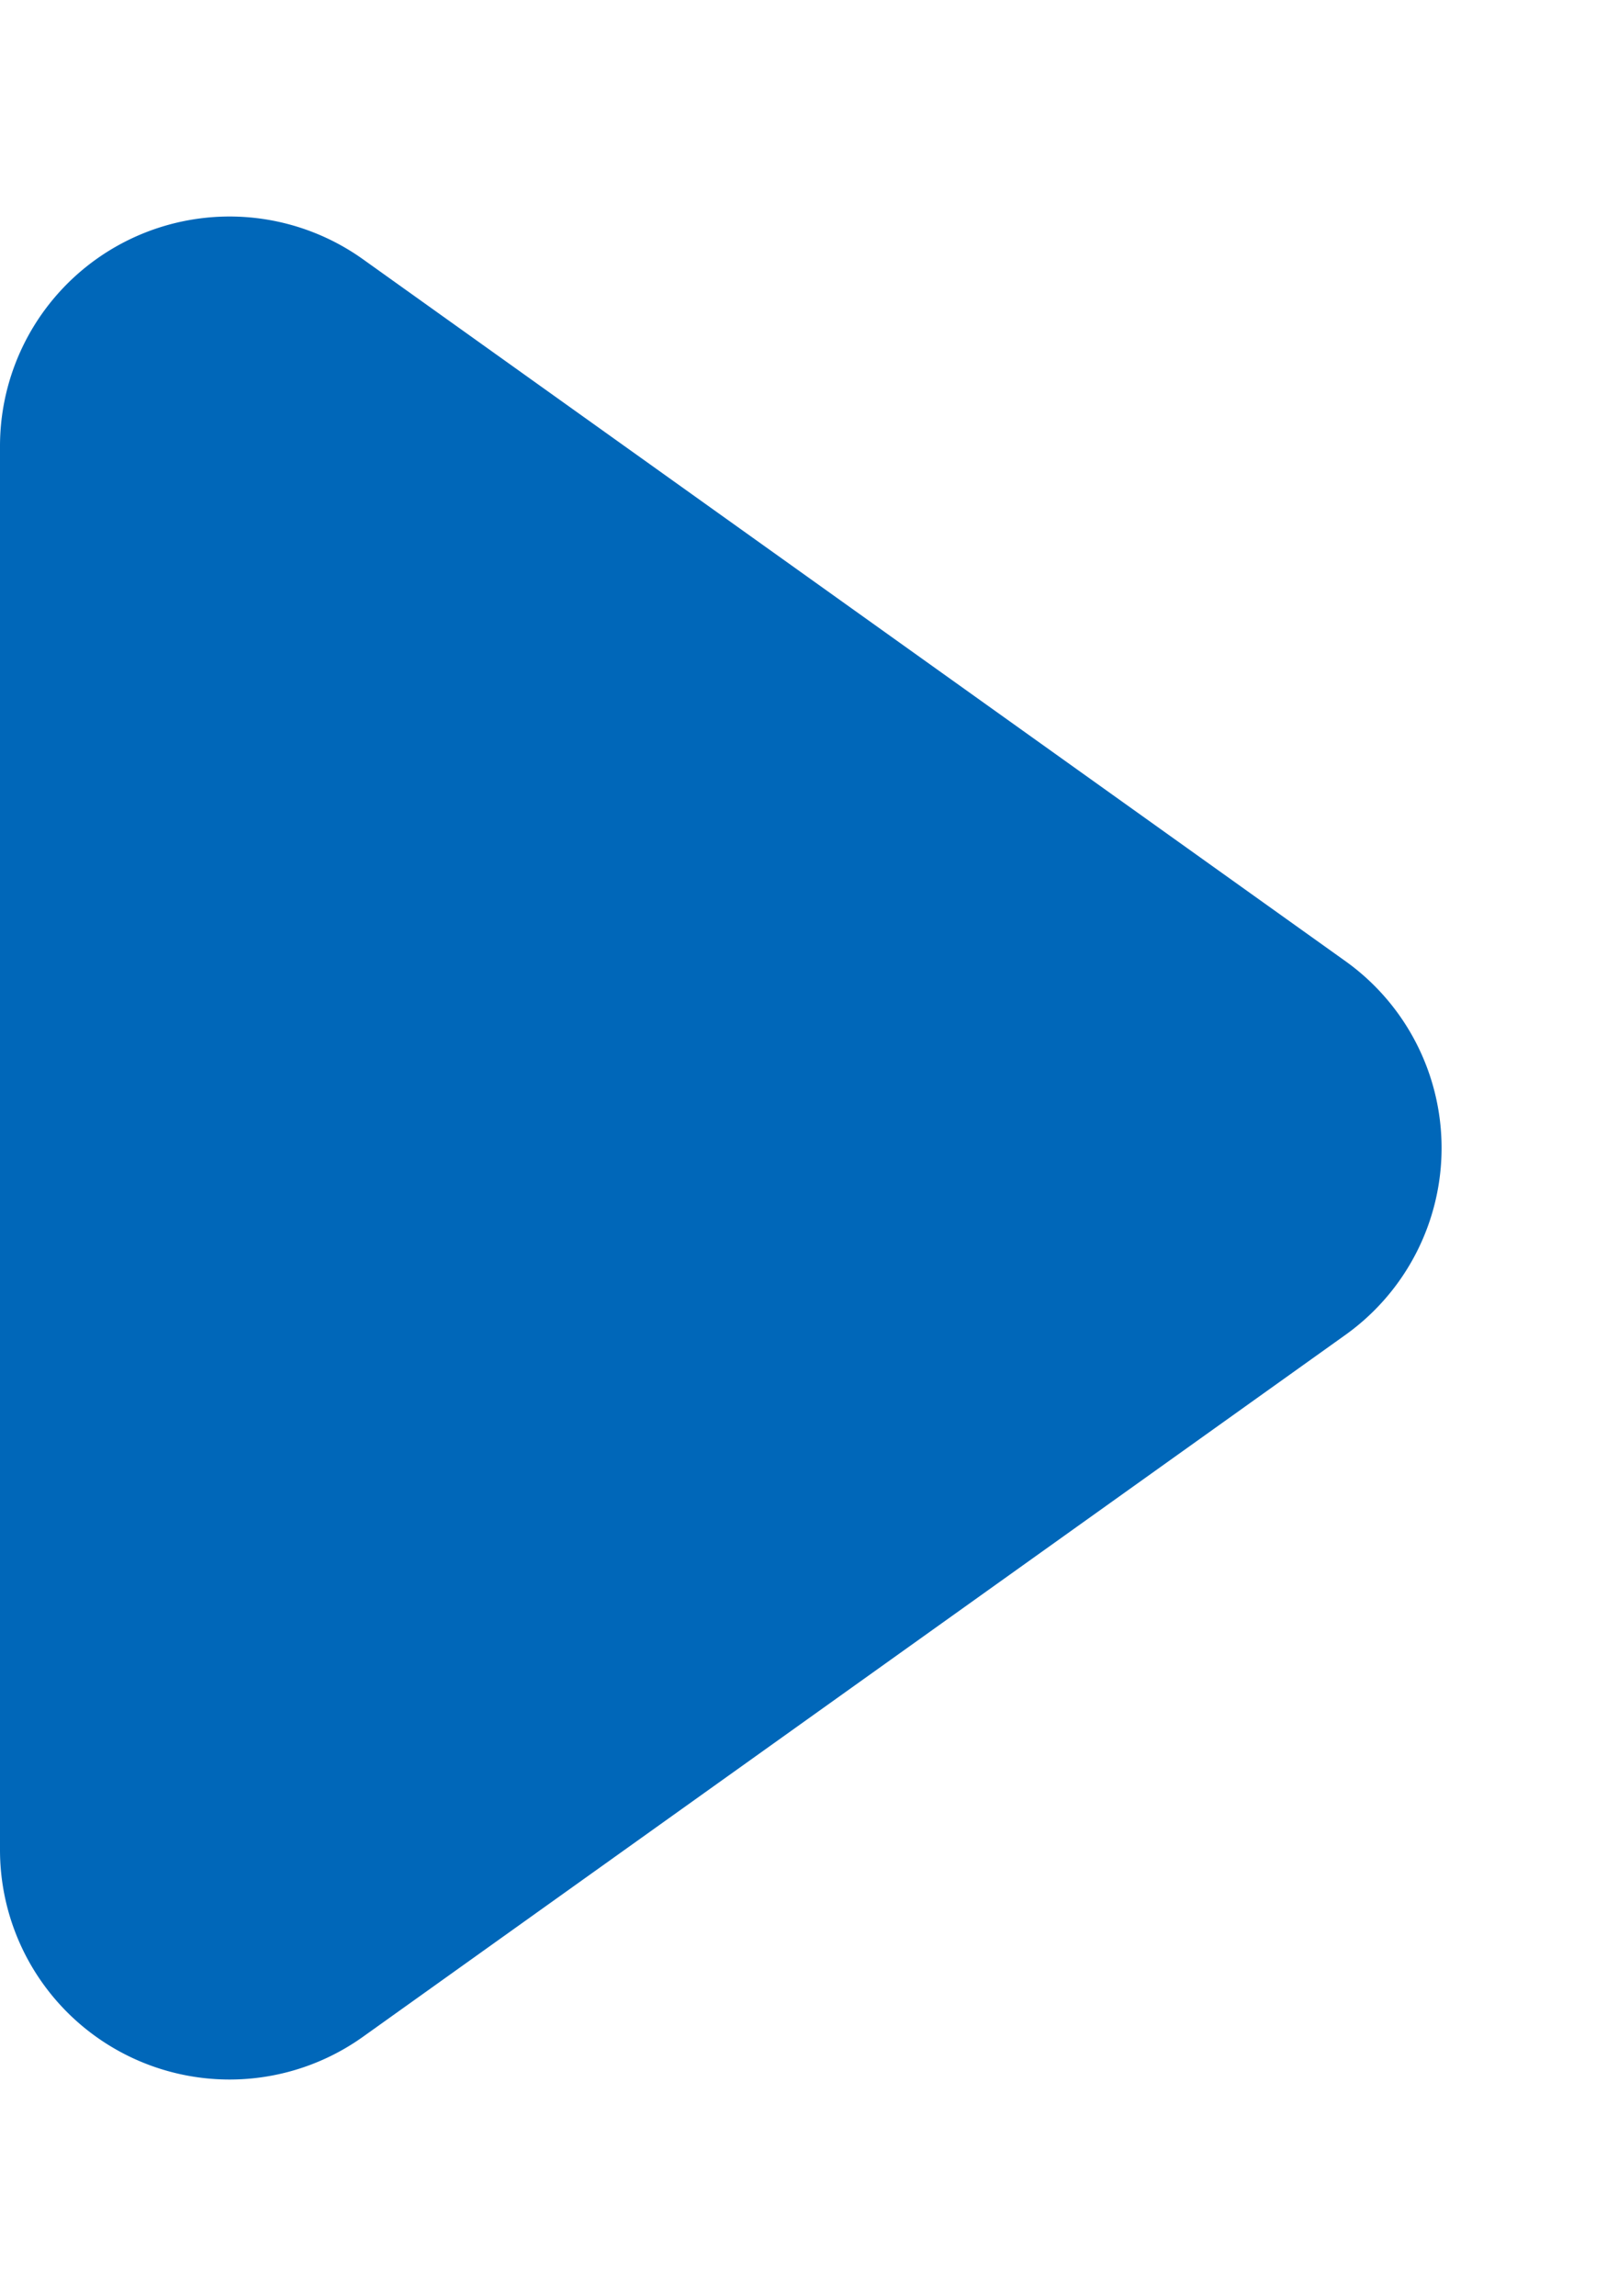
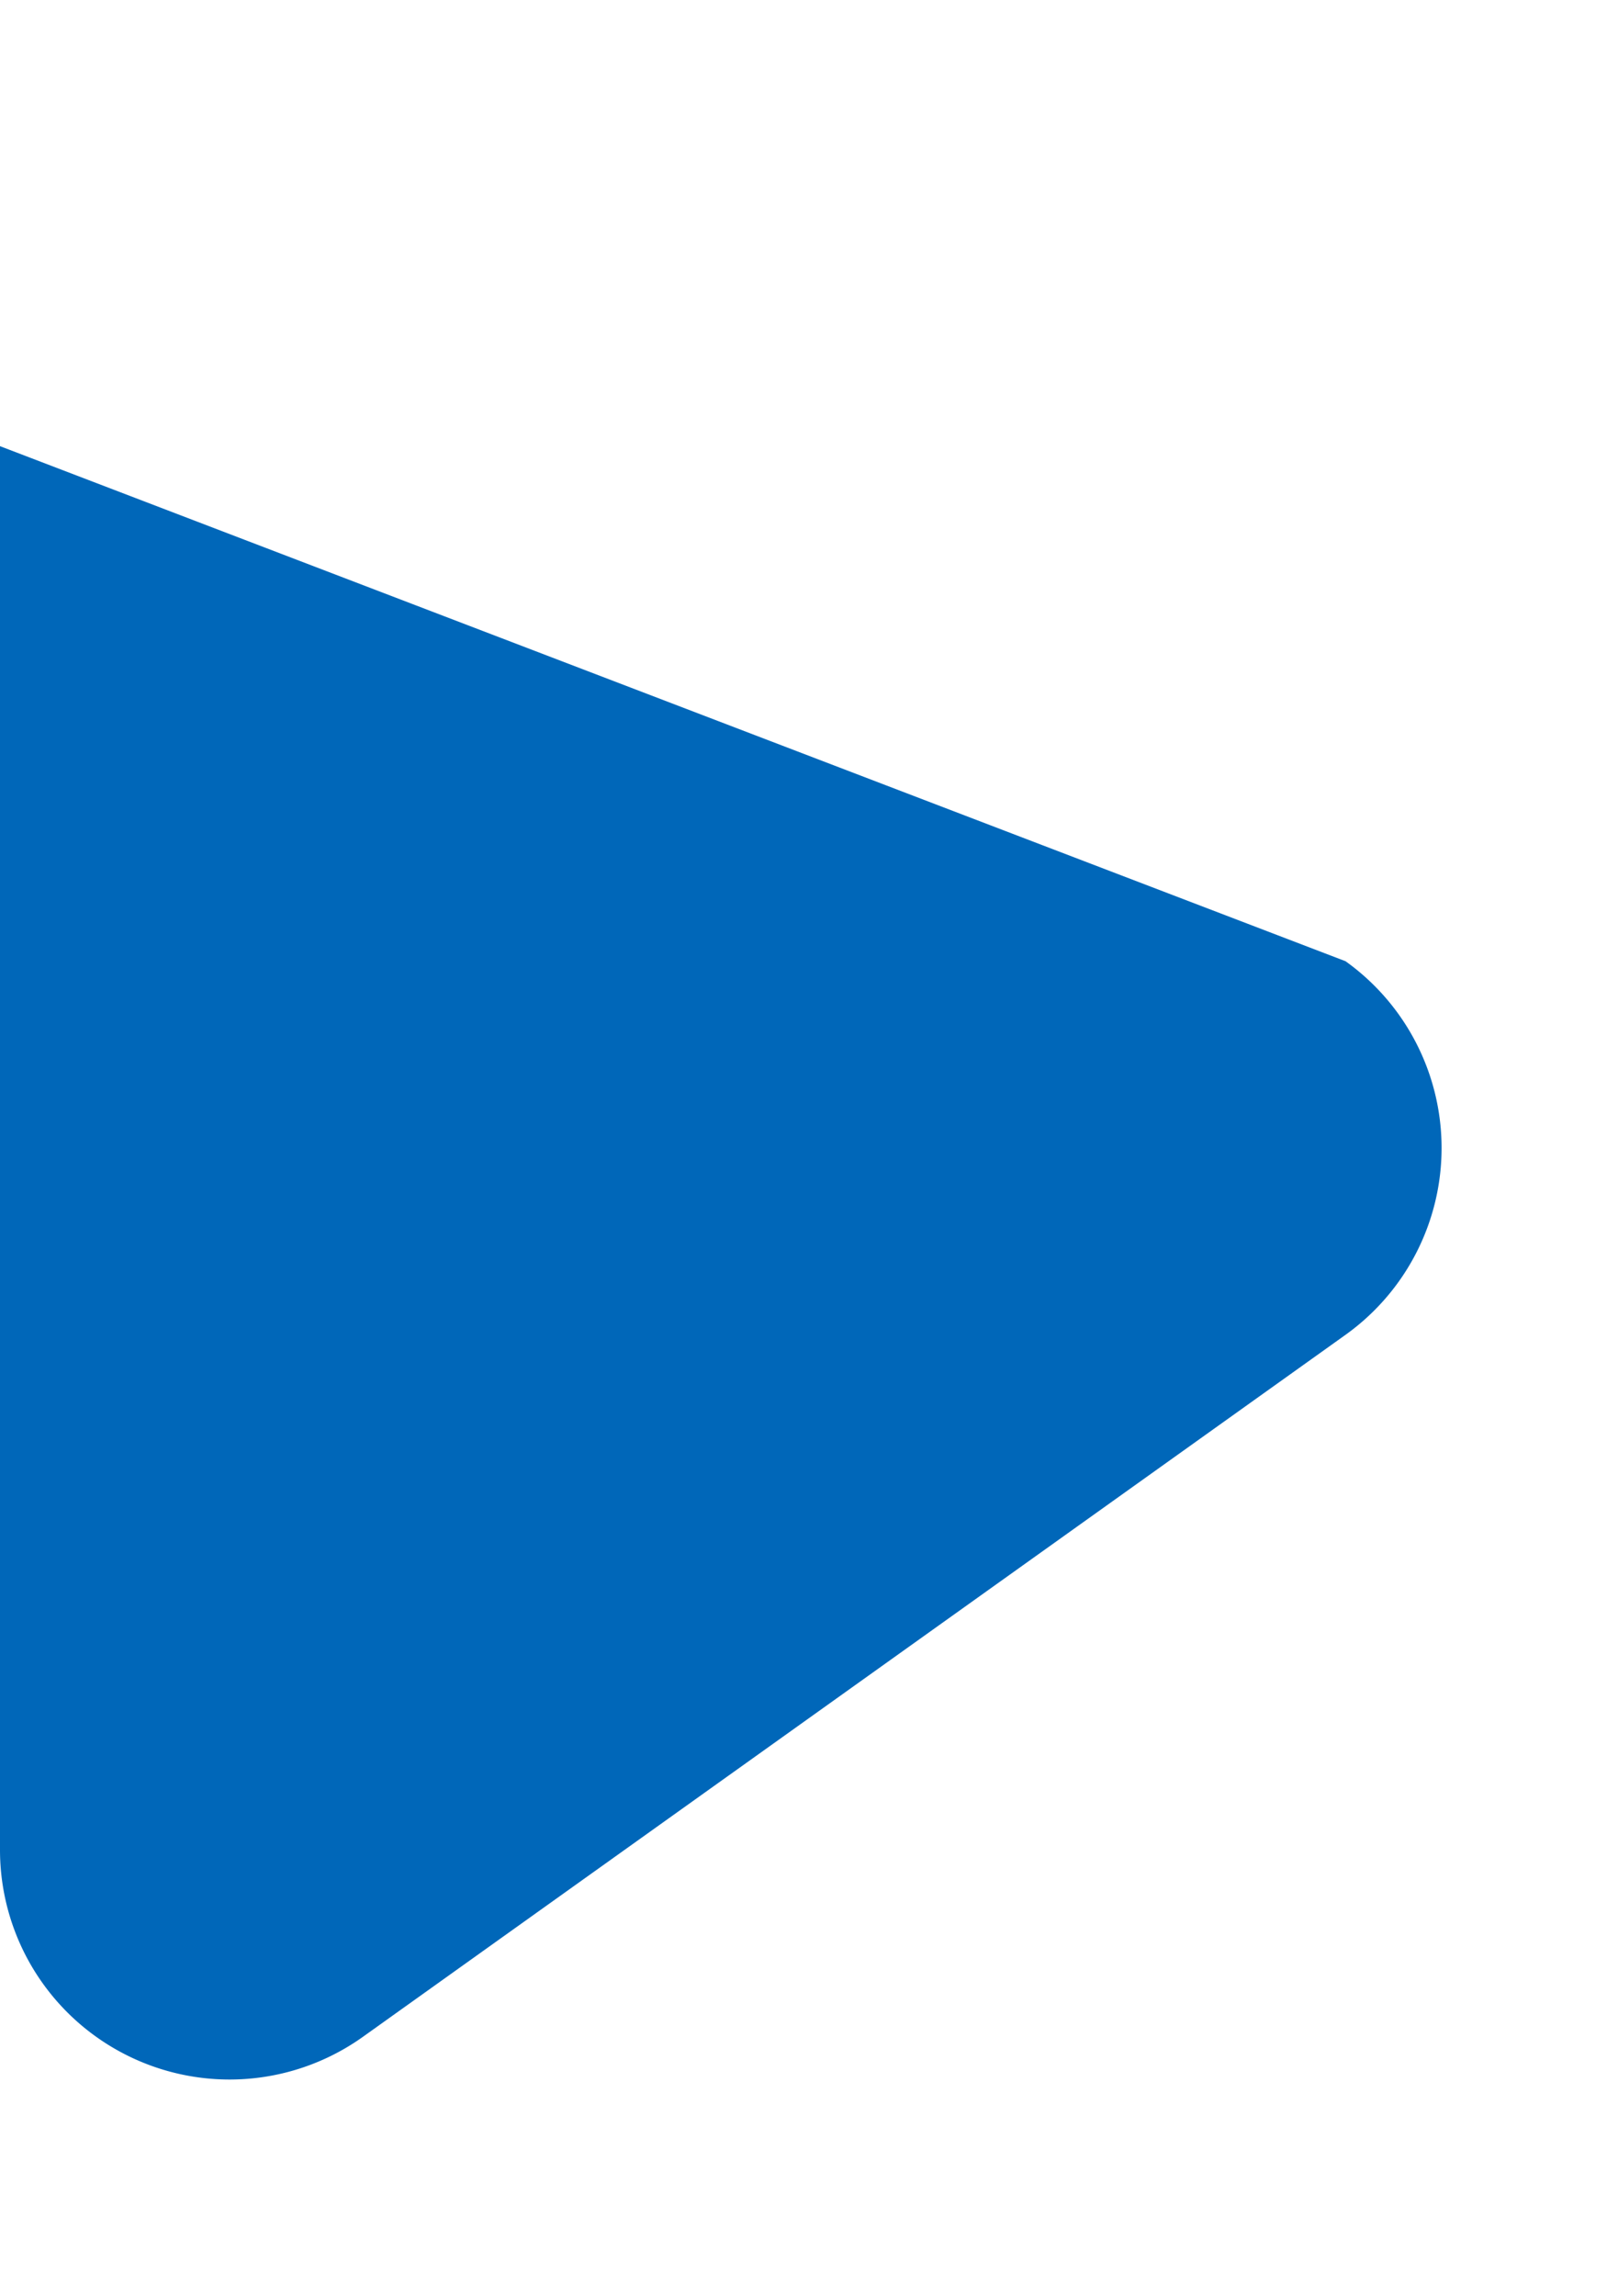
<svg xmlns="http://www.w3.org/2000/svg" width="7" height="10" viewBox="0 0 7 10">
-   <path id="Polygon_248" data-name="Polygon 248" d="M4.186,1.139a1,1,0,0,1,1.627,0l3.057,4.28A1,1,0,0,1,8.057,7H1.943a1,1,0,0,1-.814-1.581Z" transform="translate(7) rotate(90)" fill="#0067b9" />
+   <path id="Polygon_248" data-name="Polygon 248" d="M4.186,1.139a1,1,0,0,1,1.627,0l3.057,4.28A1,1,0,0,1,8.057,7H1.943Z" transform="translate(7) rotate(90)" fill="#0067b9" />
</svg>